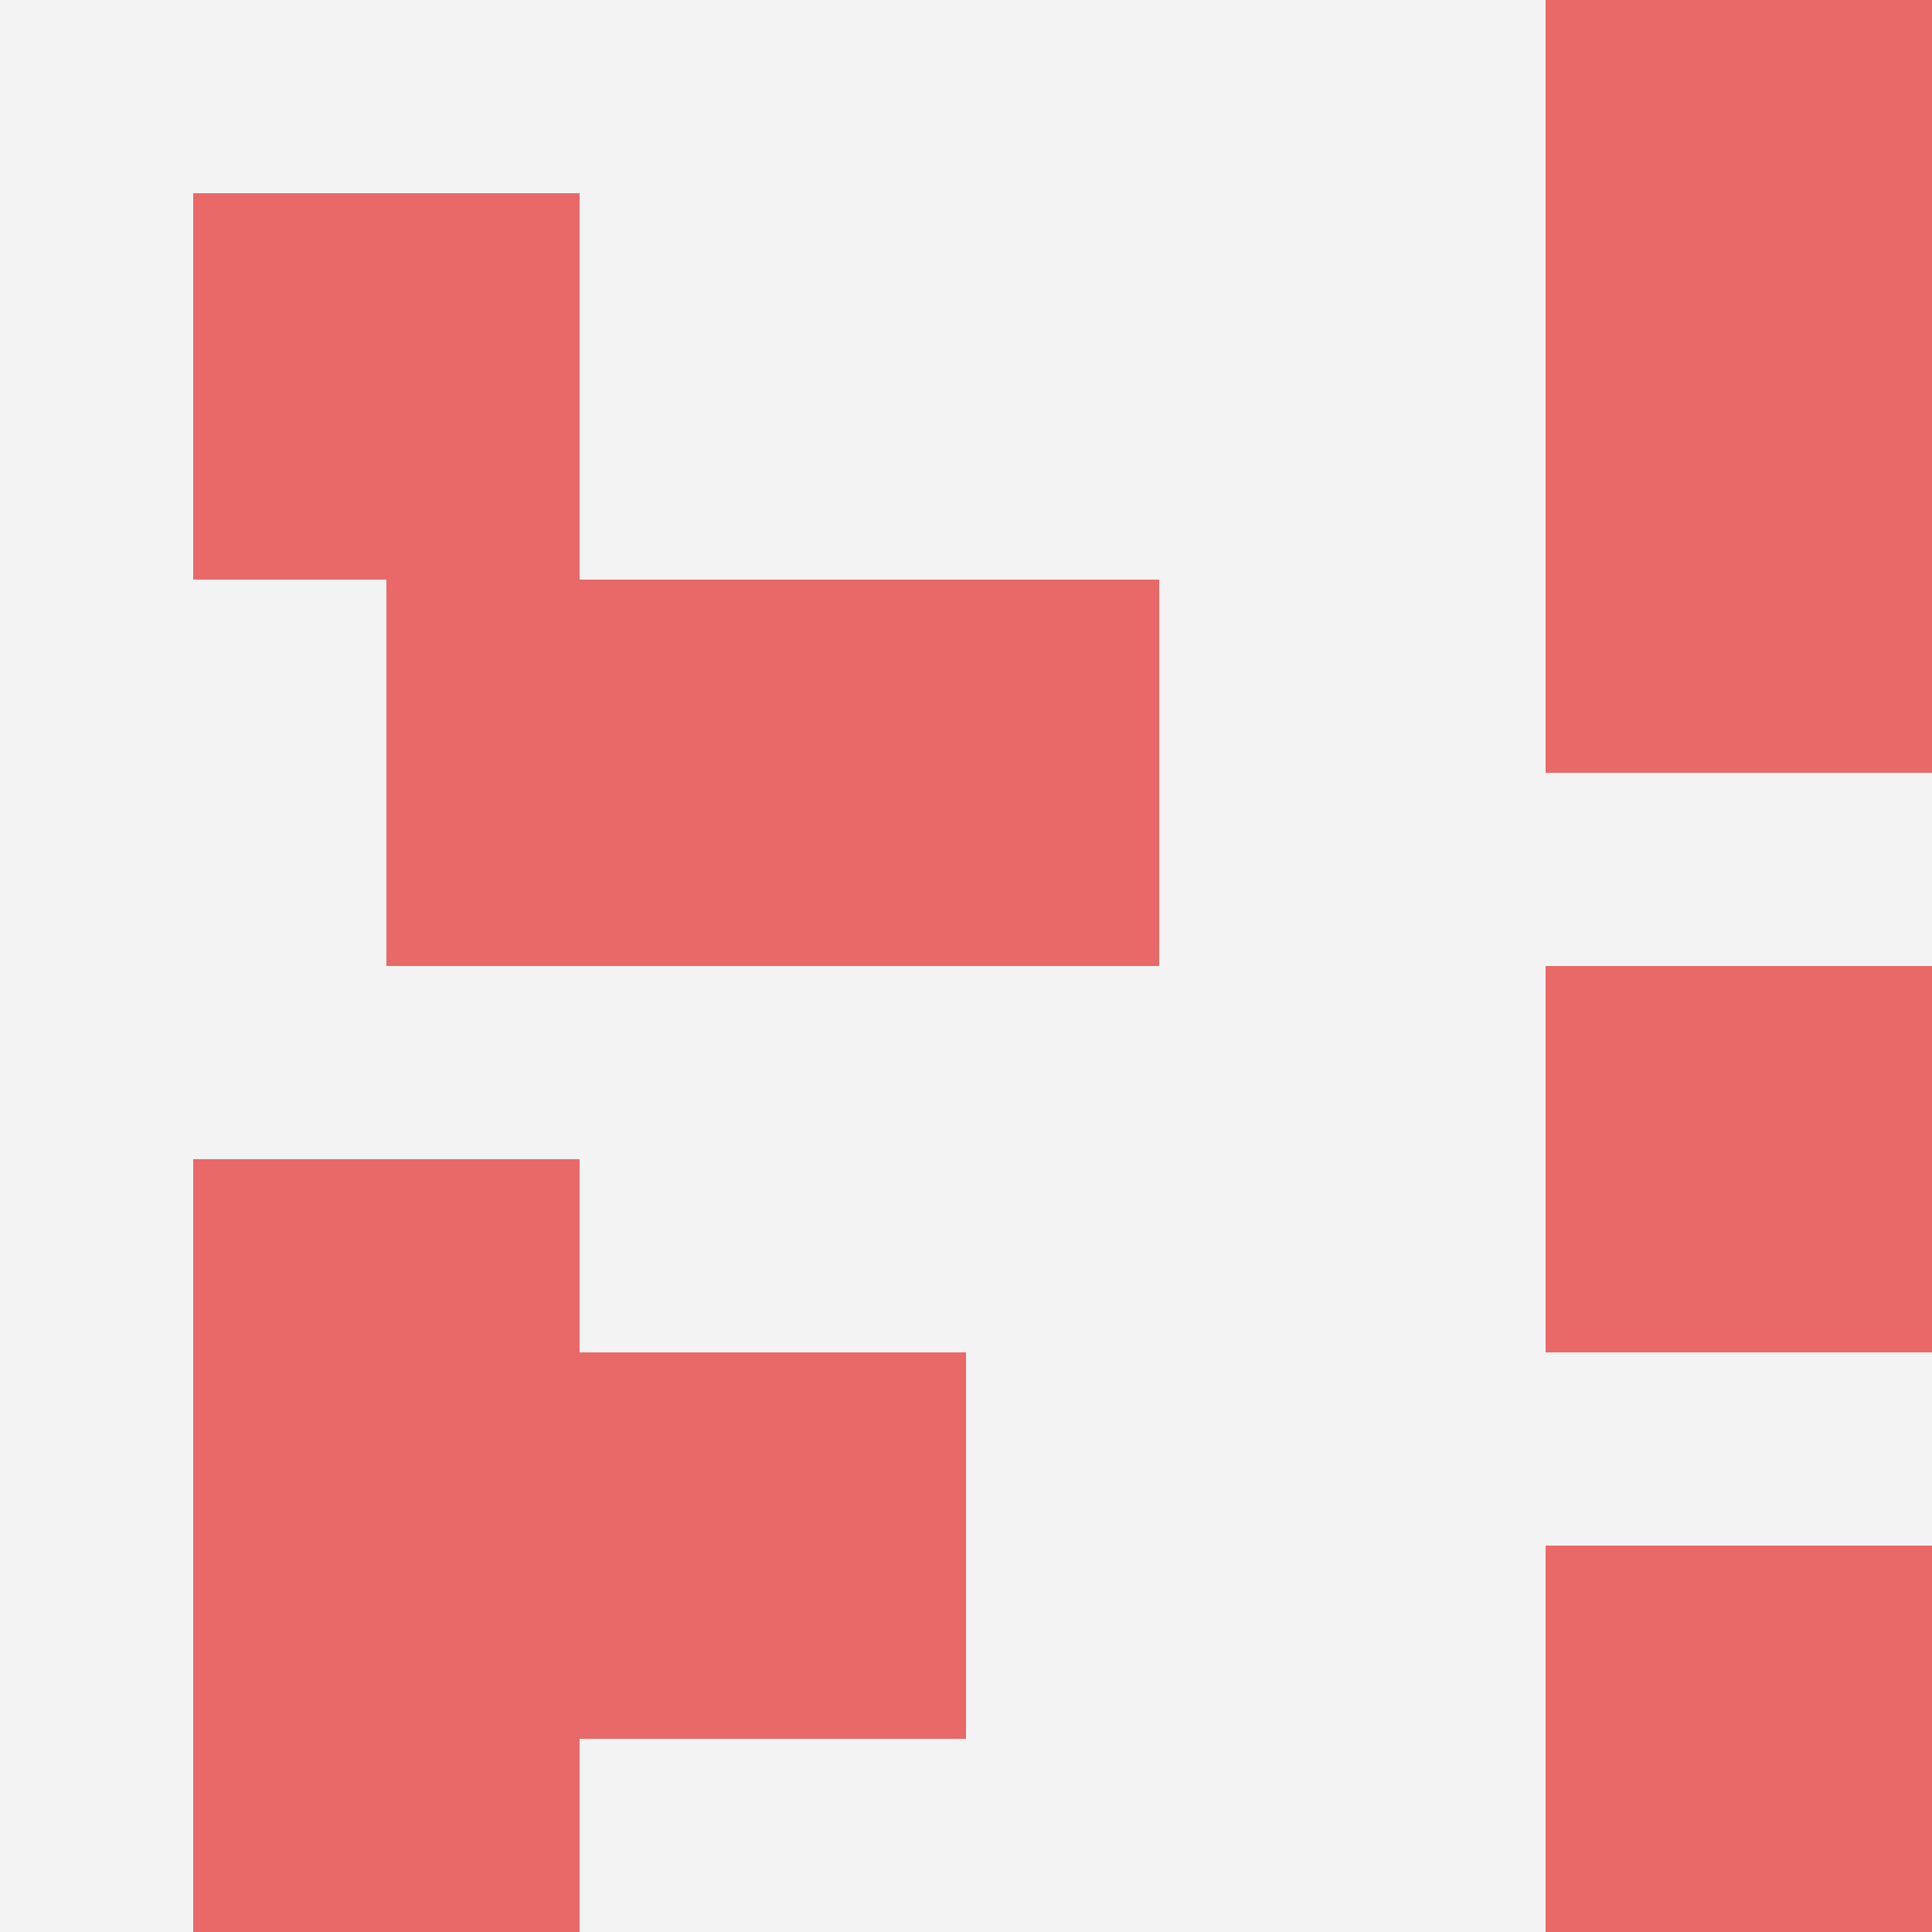
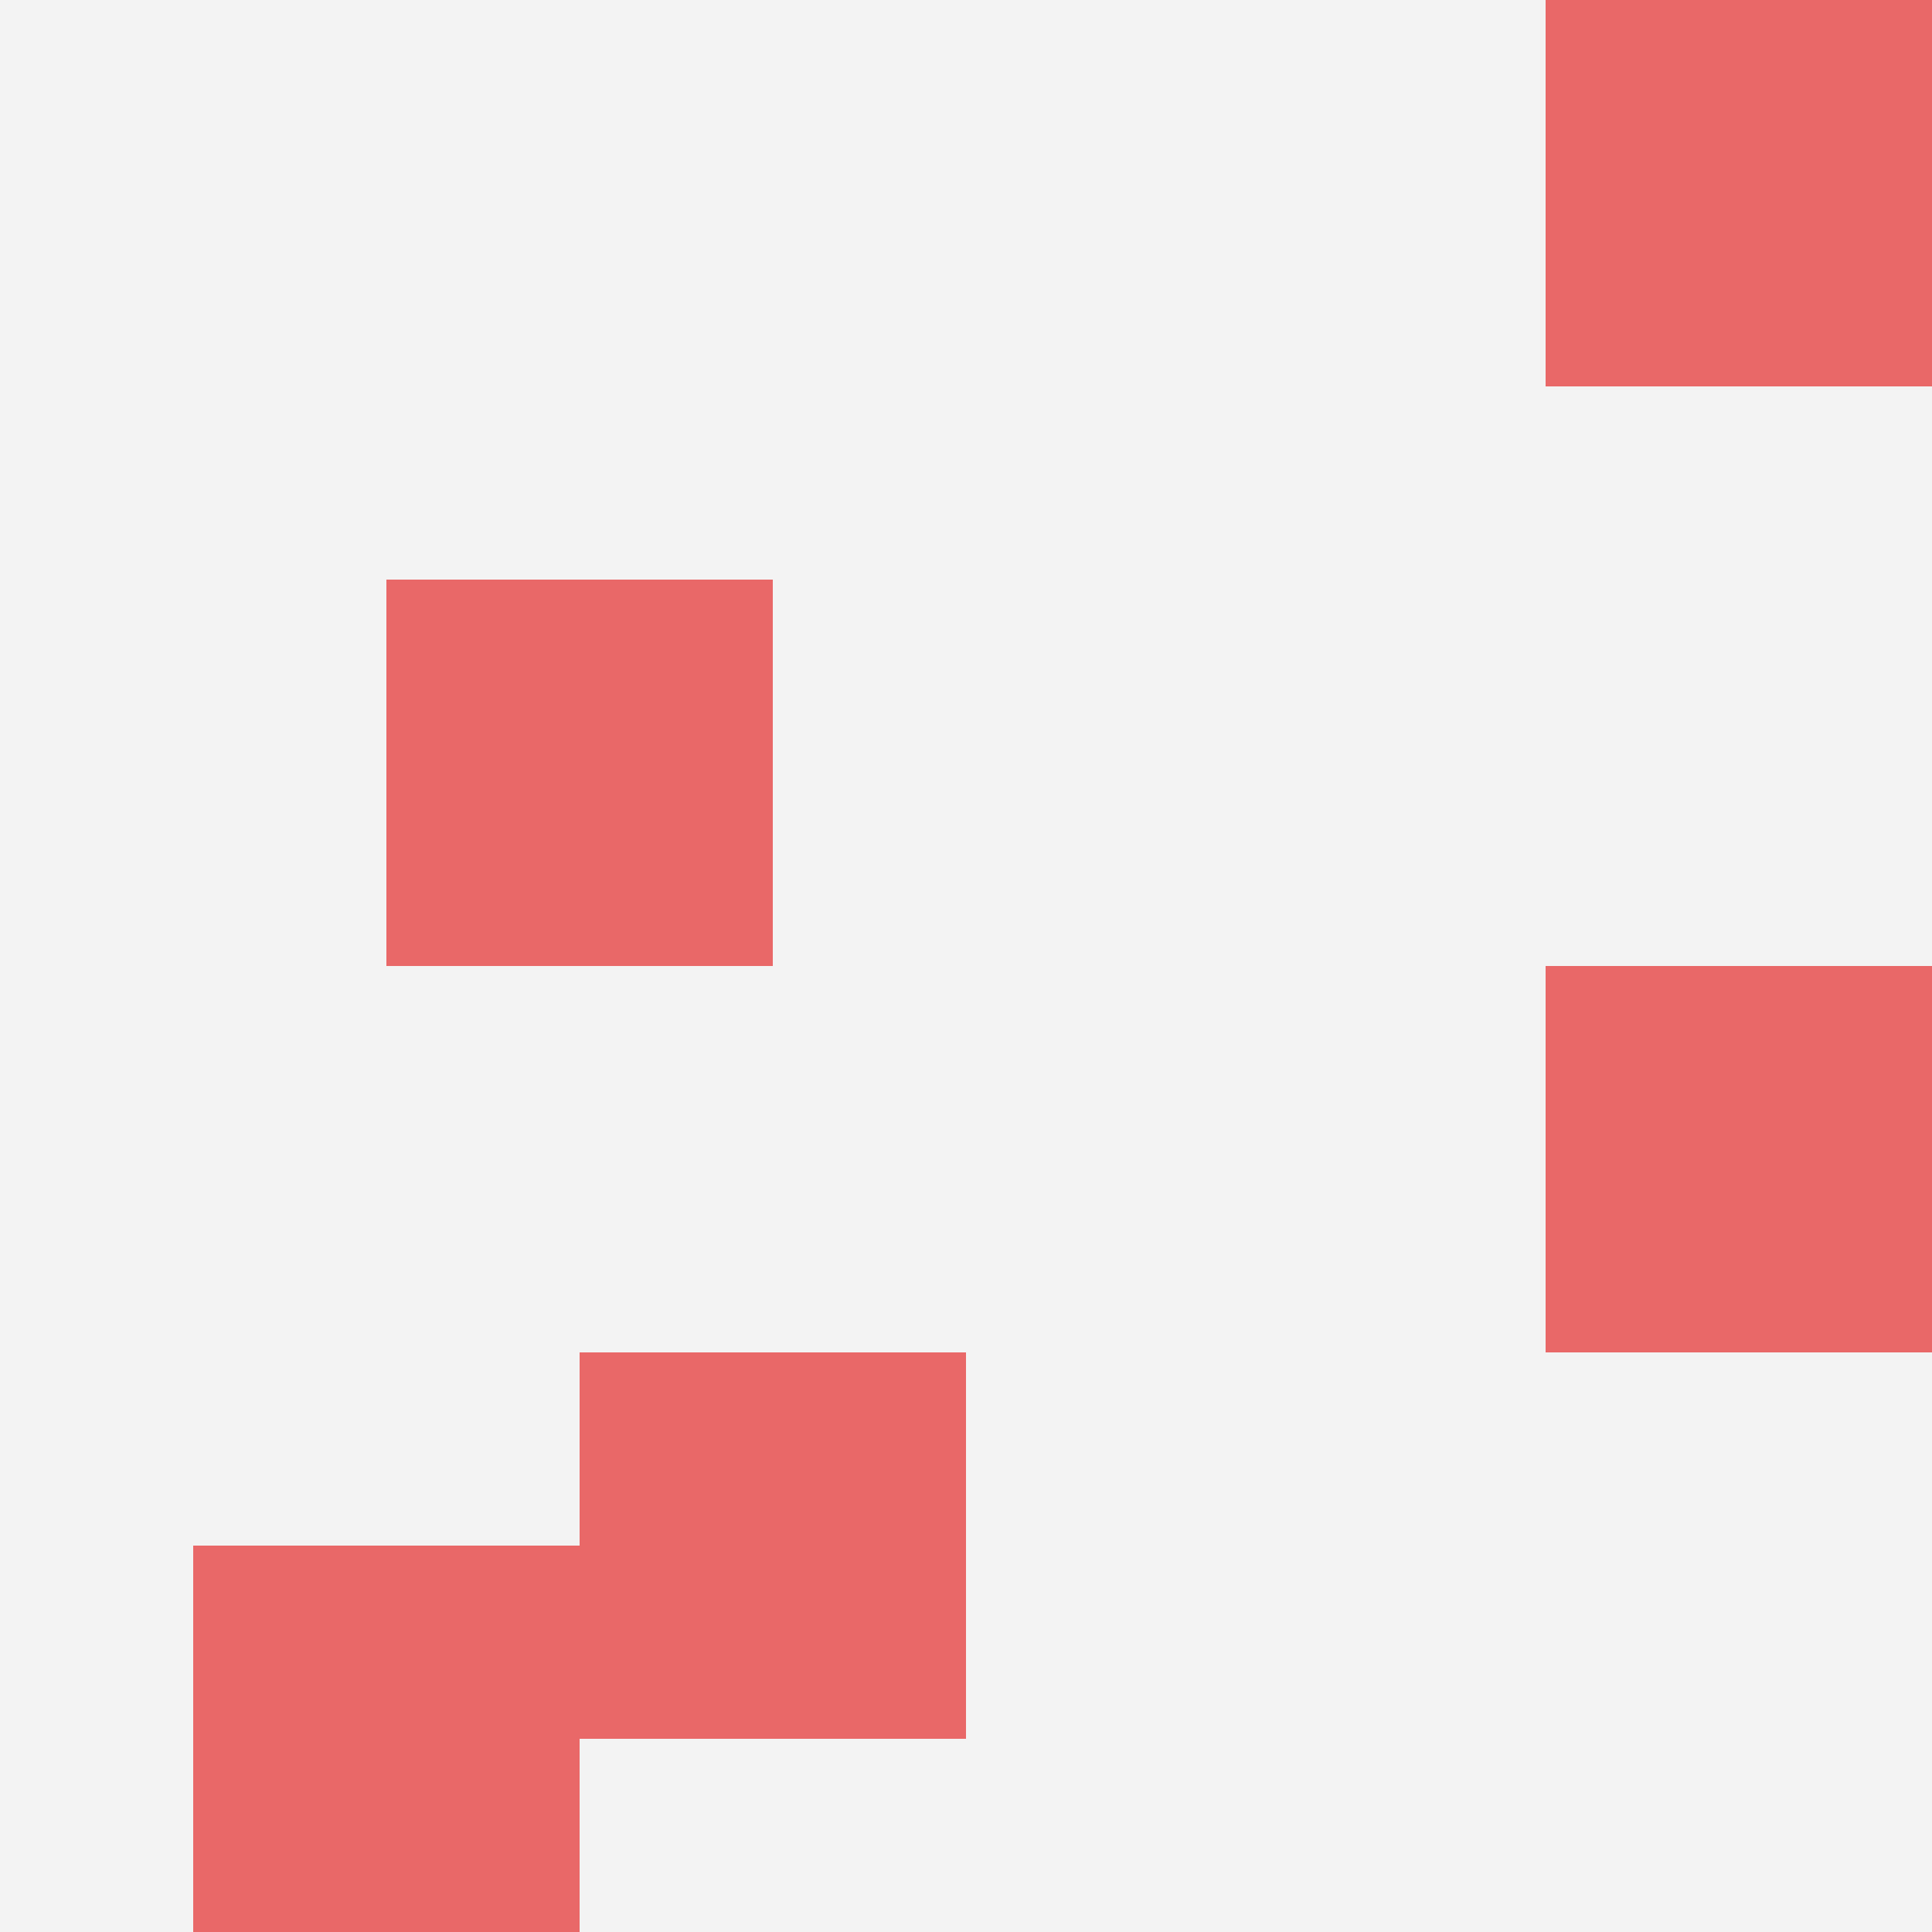
<svg xmlns="http://www.w3.org/2000/svg" id="ten-svg" preserveAspectRatio="xMinYMin meet" viewBox="0 0 10 10">
  <rect x="0" y="0" width="10" height="10" fill="#F3F3F3" />
-   <rect class="t" x="1" y="1" />
  <rect class="t" x="3" y="7" />
  <rect class="t" x="2" y="3" />
-   <rect class="t" x="1" y="6" />
  <rect class="t" x="8" y="5" />
  <rect class="t" x="1" y="8" />
-   <rect class="t" x="8" y="2" />
-   <rect class="t" x="8" y="8" />
  <rect class="t" x="8" y="0" />
-   <rect class="t" x="4" y="3" />
  <style>.t{width:2px;height:2px;fill:#E96868} #ten-svg{shape-rendering:crispedges;}</style>
</svg>